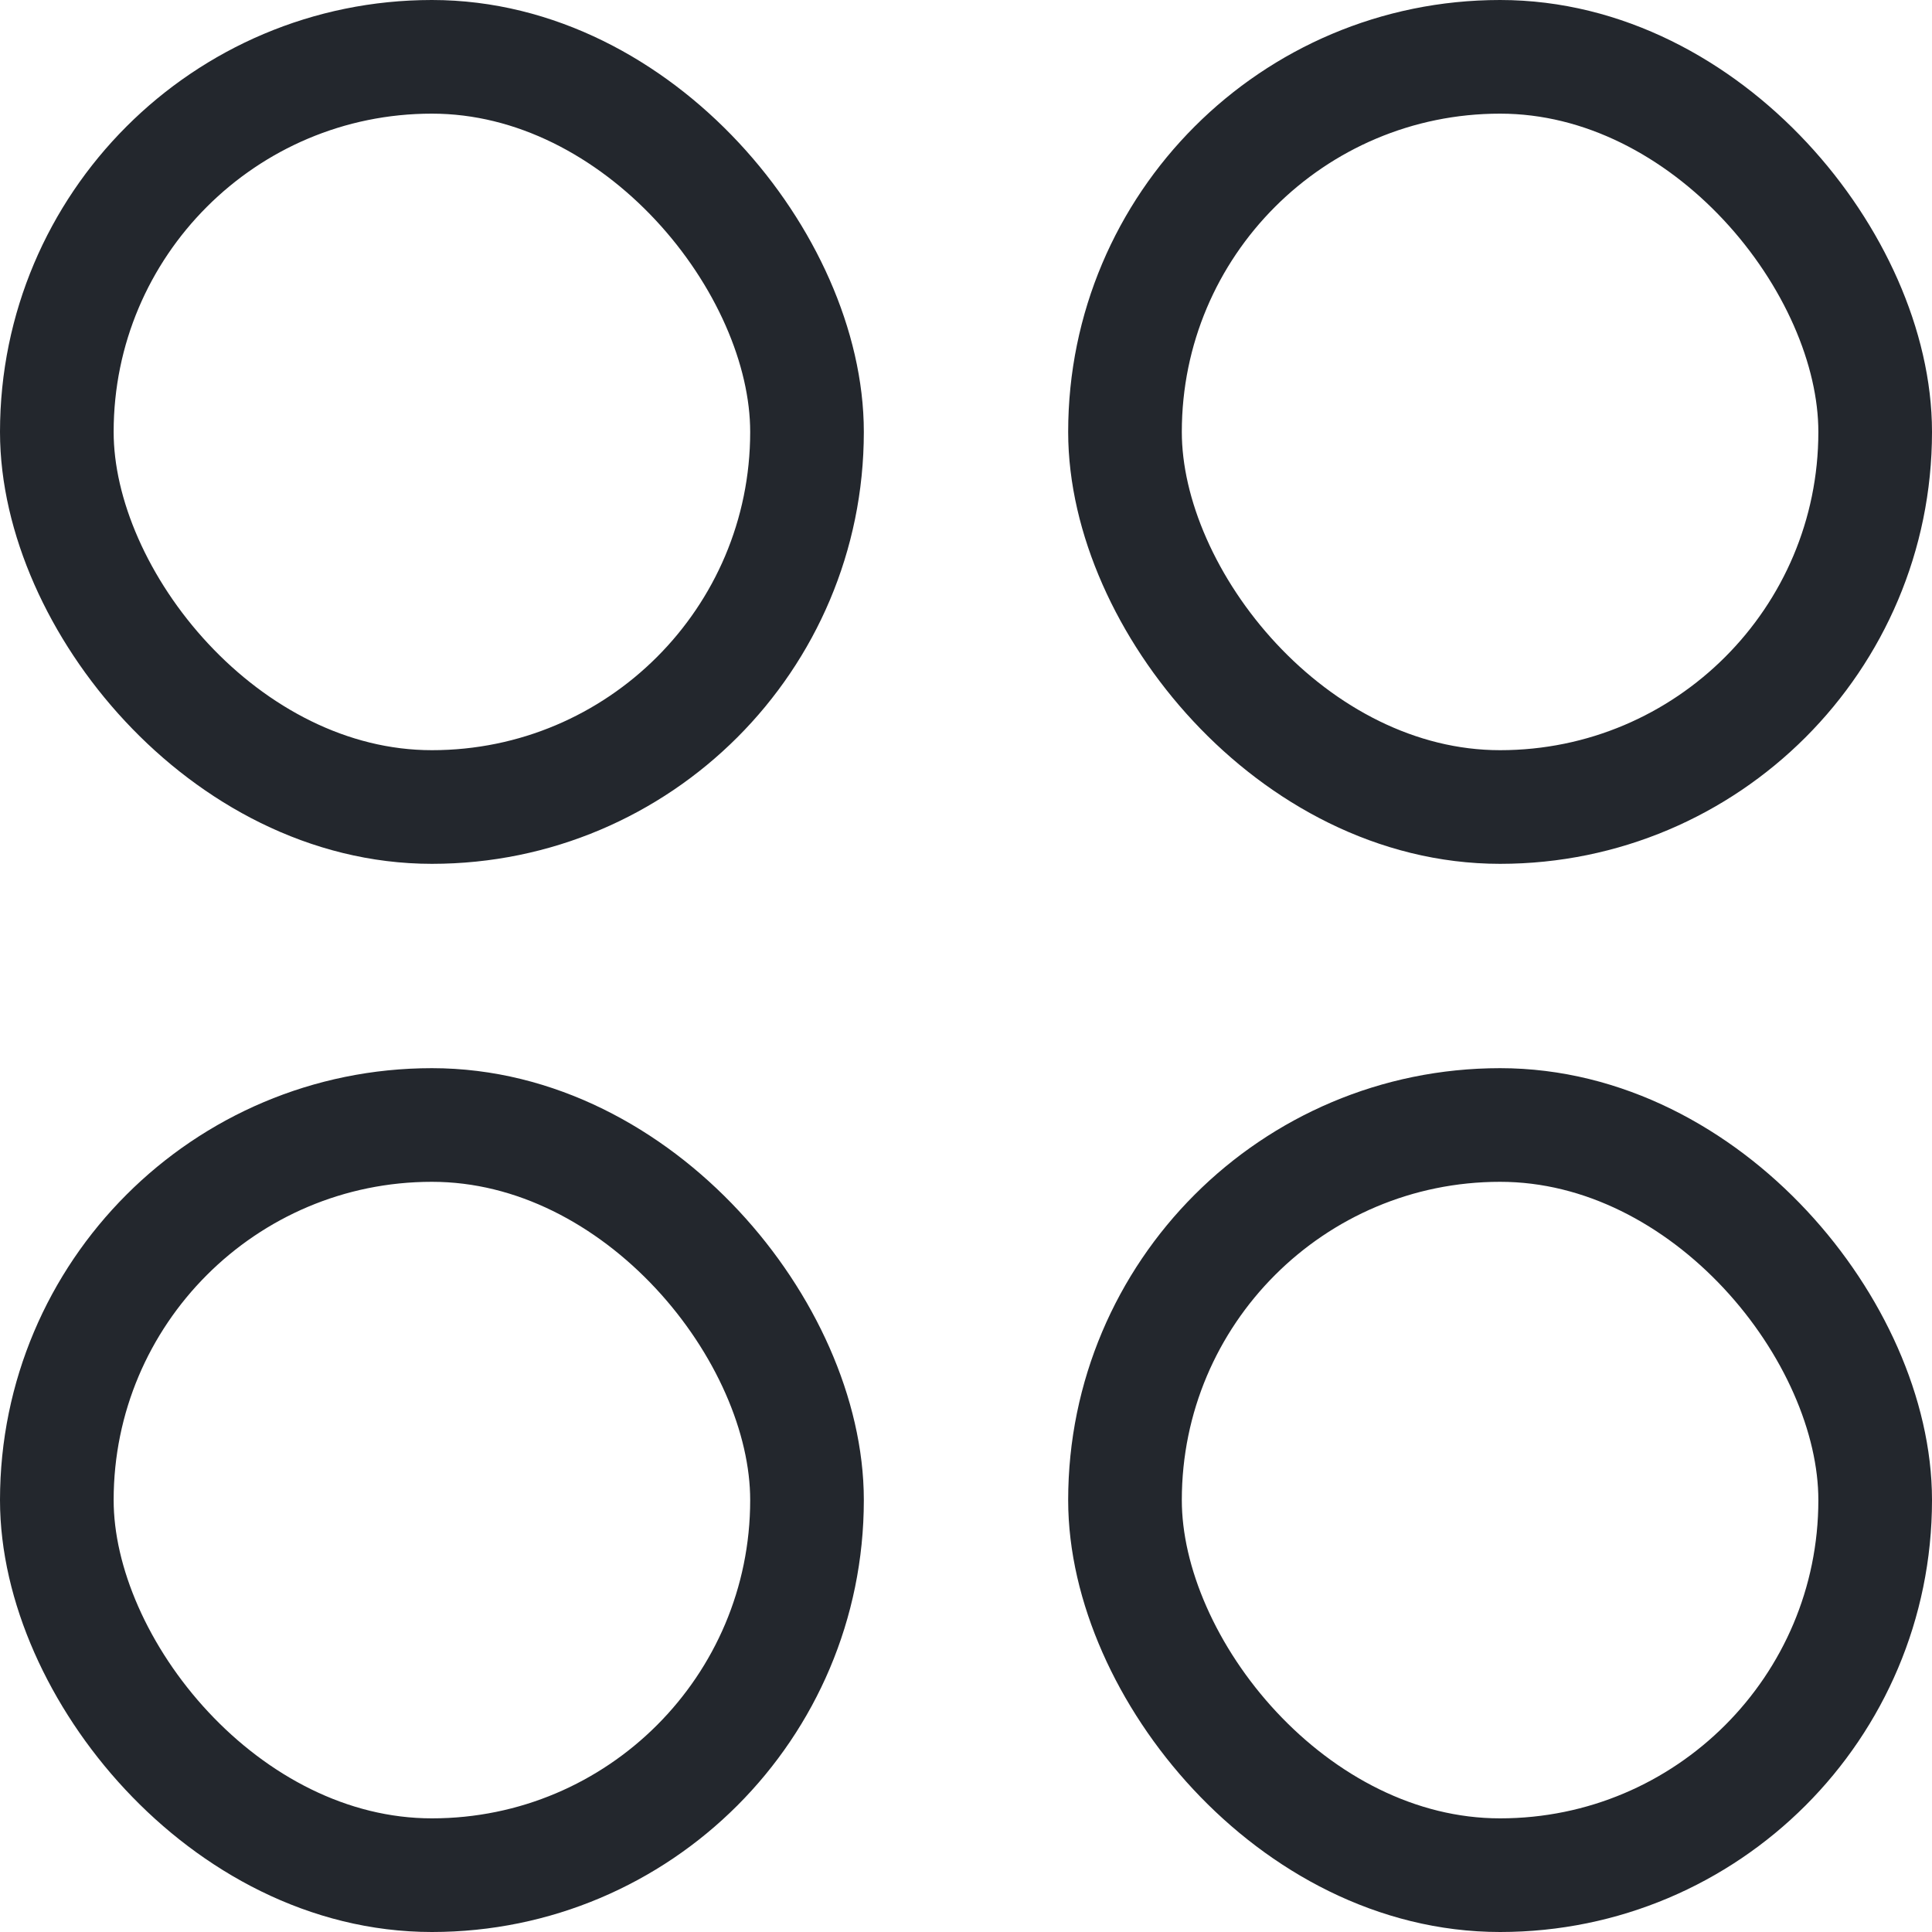
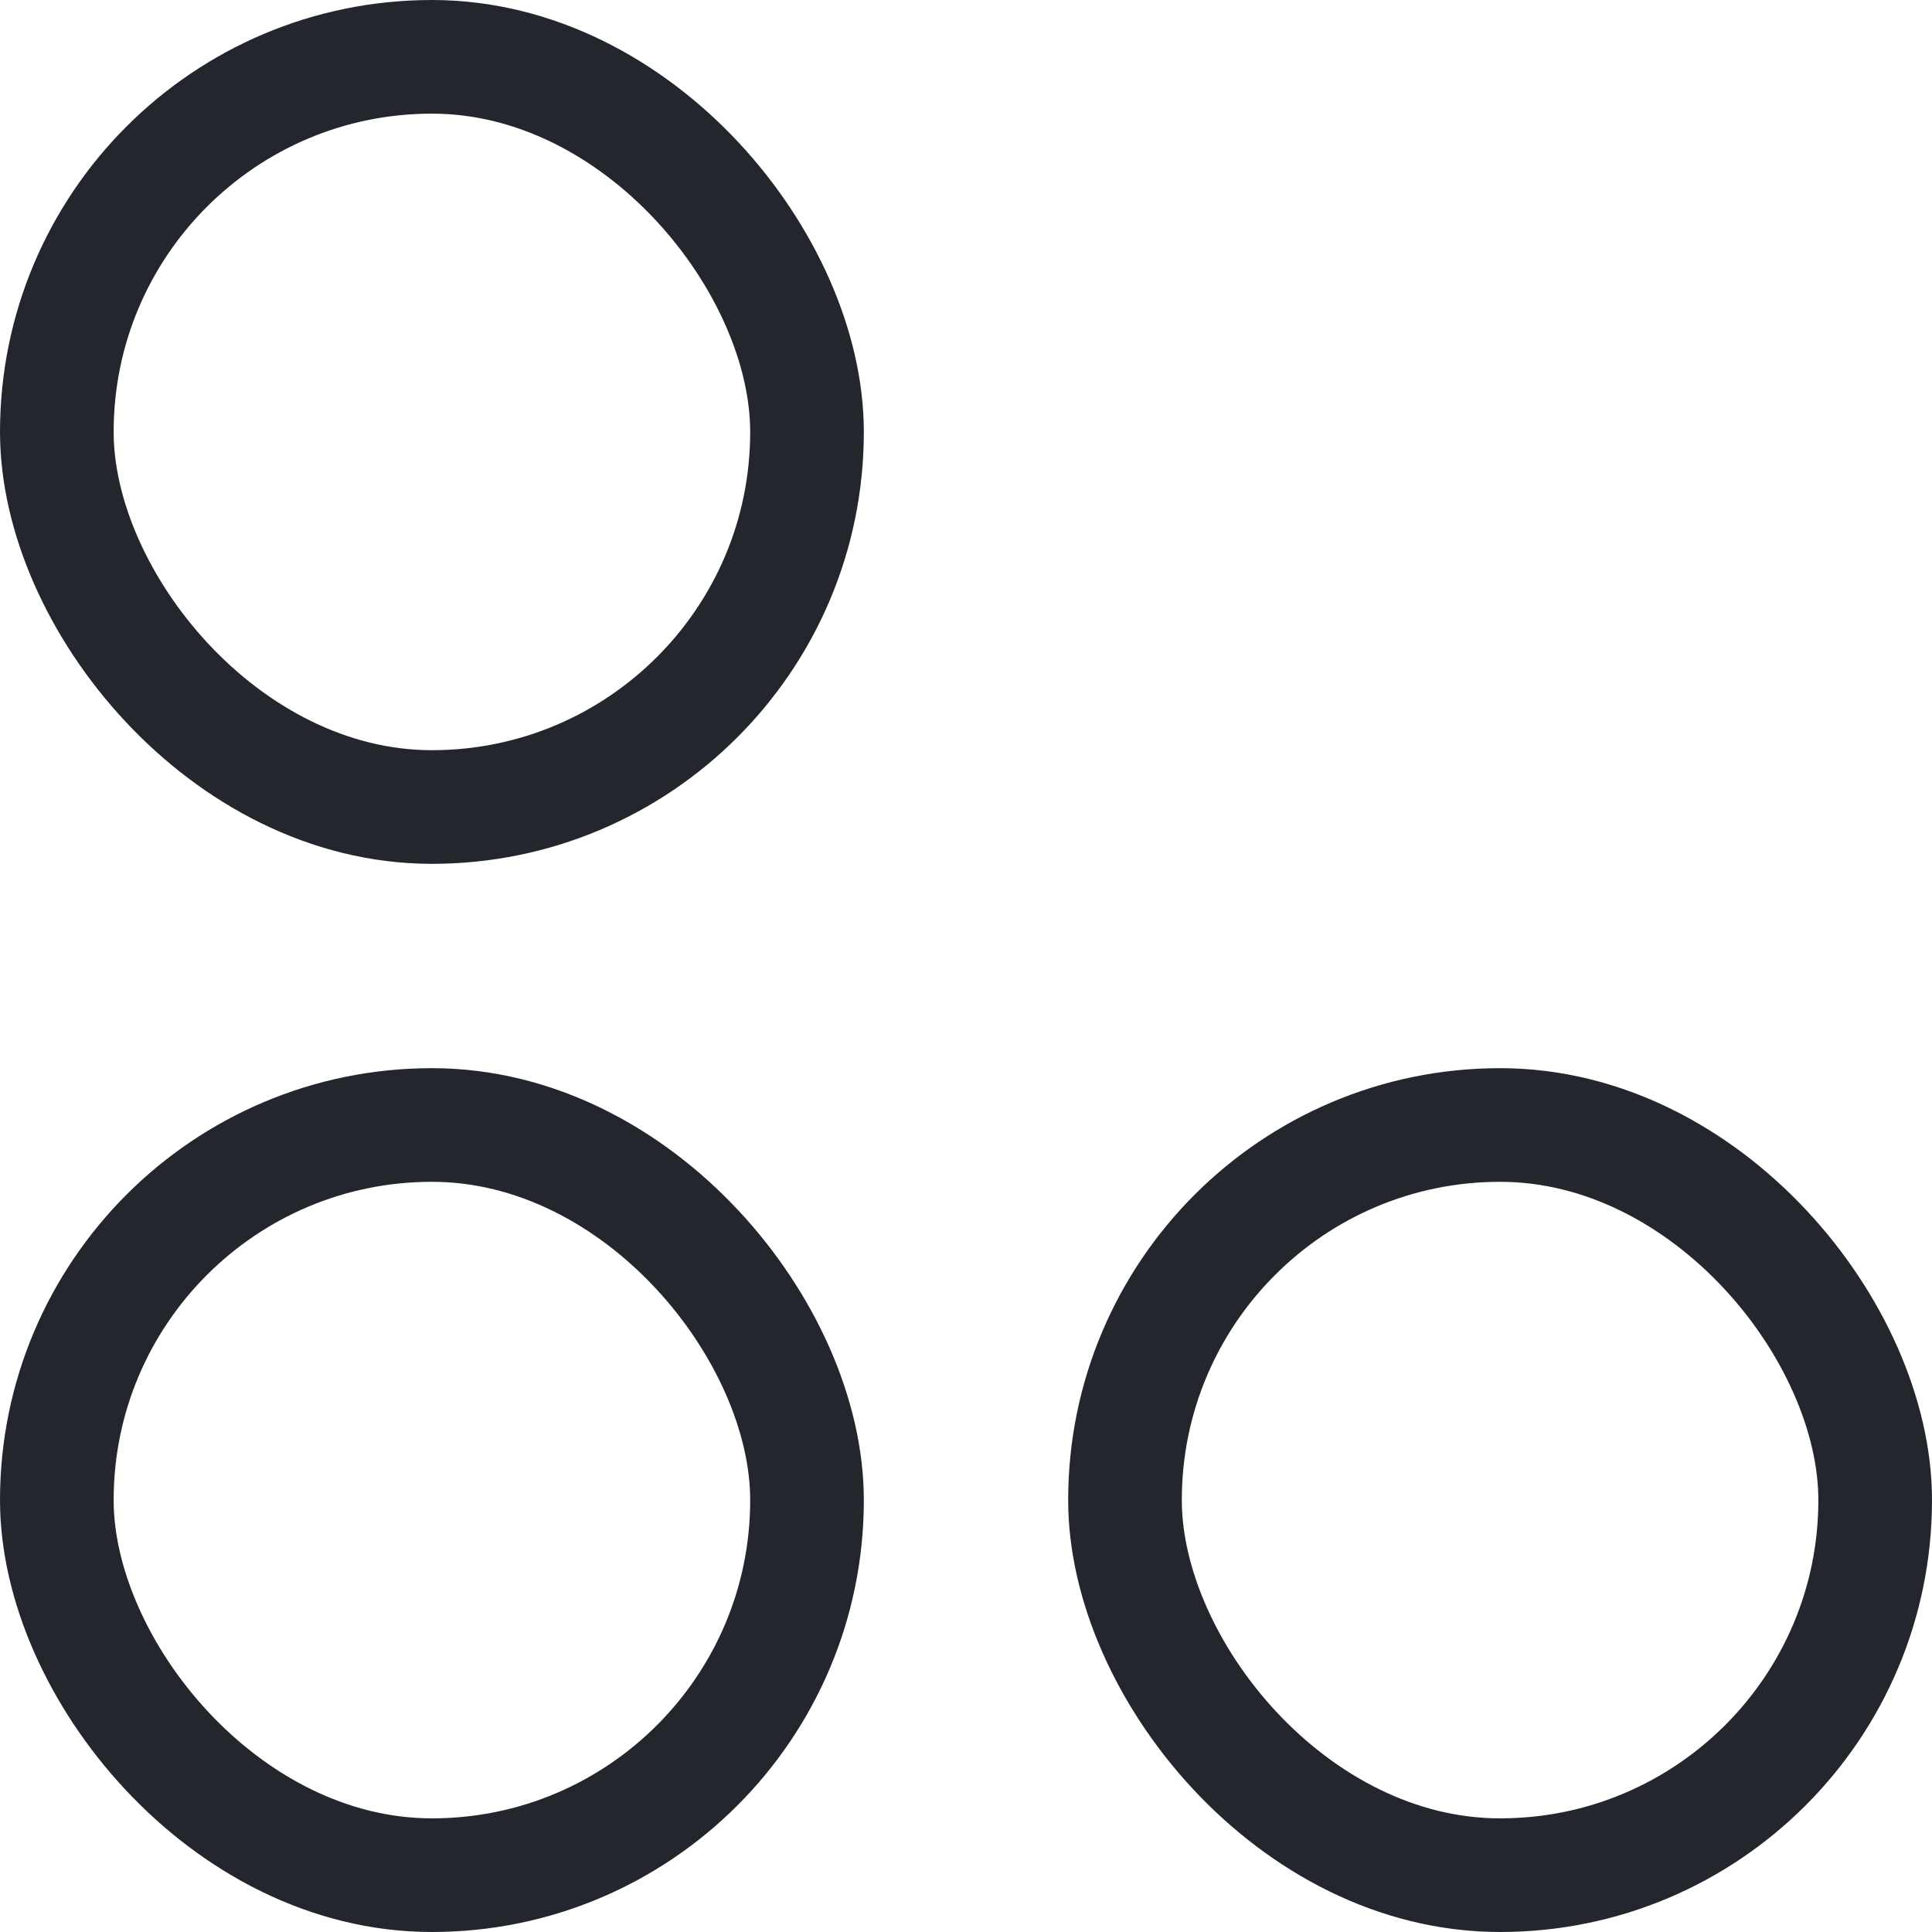
<svg xmlns="http://www.w3.org/2000/svg" width="17" height="17" viewBox="0 0 17 17">
  <g id="dashboard" transform="translate(-72.5 -72.5)">
    <rect id="Rectangle_386" data-name="Rectangle 386" width="6.601" height="6.601" rx="3.3" transform="translate(73 73)" fill="none" stroke="#23272d" stroke-linecap="round" stroke-linejoin="round" stroke-width="1" />
-     <rect id="Rectangle_387" data-name="Rectangle 387" width="6.601" height="6.601" rx="3.3" transform="translate(82.399 73)" fill="none" stroke="#23272d" stroke-linecap="round" stroke-linejoin="round" stroke-width="1" />
    <rect id="Rectangle_388" data-name="Rectangle 388" width="6.601" height="6.601" rx="3.3" transform="translate(73 82.399)" fill="none" stroke="#23272d" stroke-linecap="round" stroke-linejoin="round" stroke-width="1" />
    <rect id="Rectangle_389" data-name="Rectangle 389" width="6.601" height="6.601" rx="3.3" transform="translate(82.399 82.399)" fill="none" stroke="#23272d" stroke-linecap="round" stroke-linejoin="round" stroke-width="1" />
  </g>
</svg>